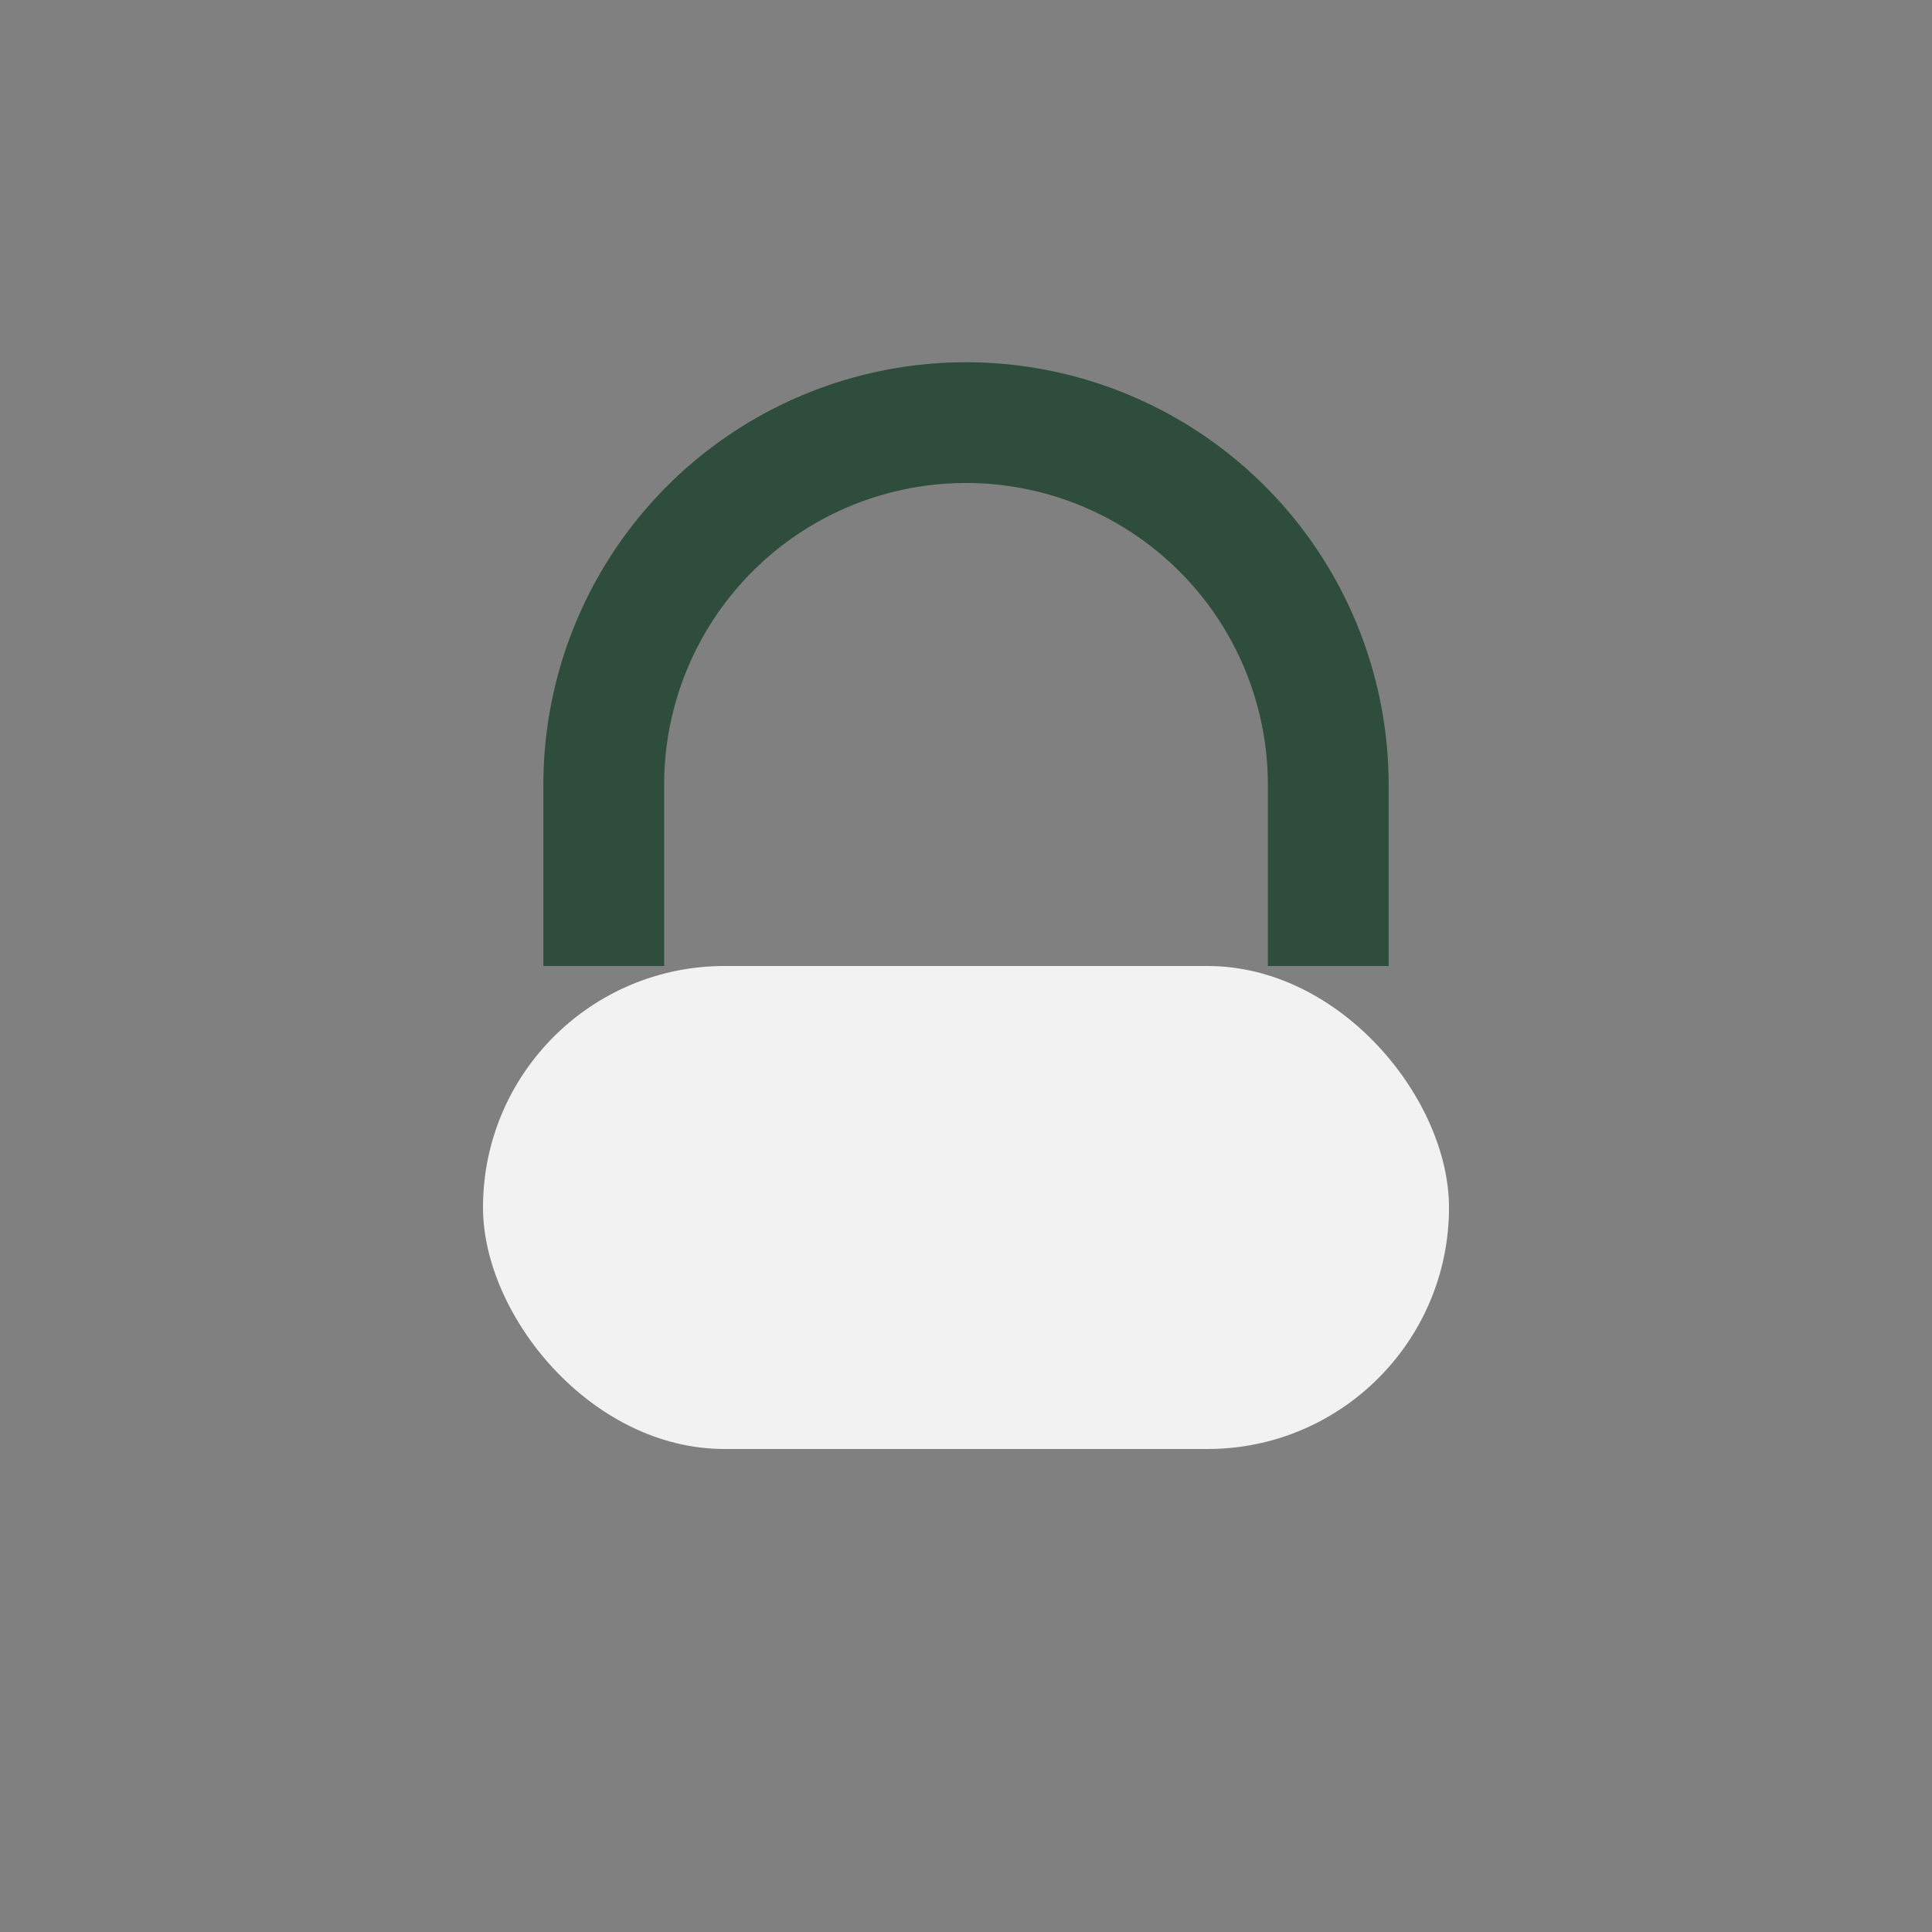
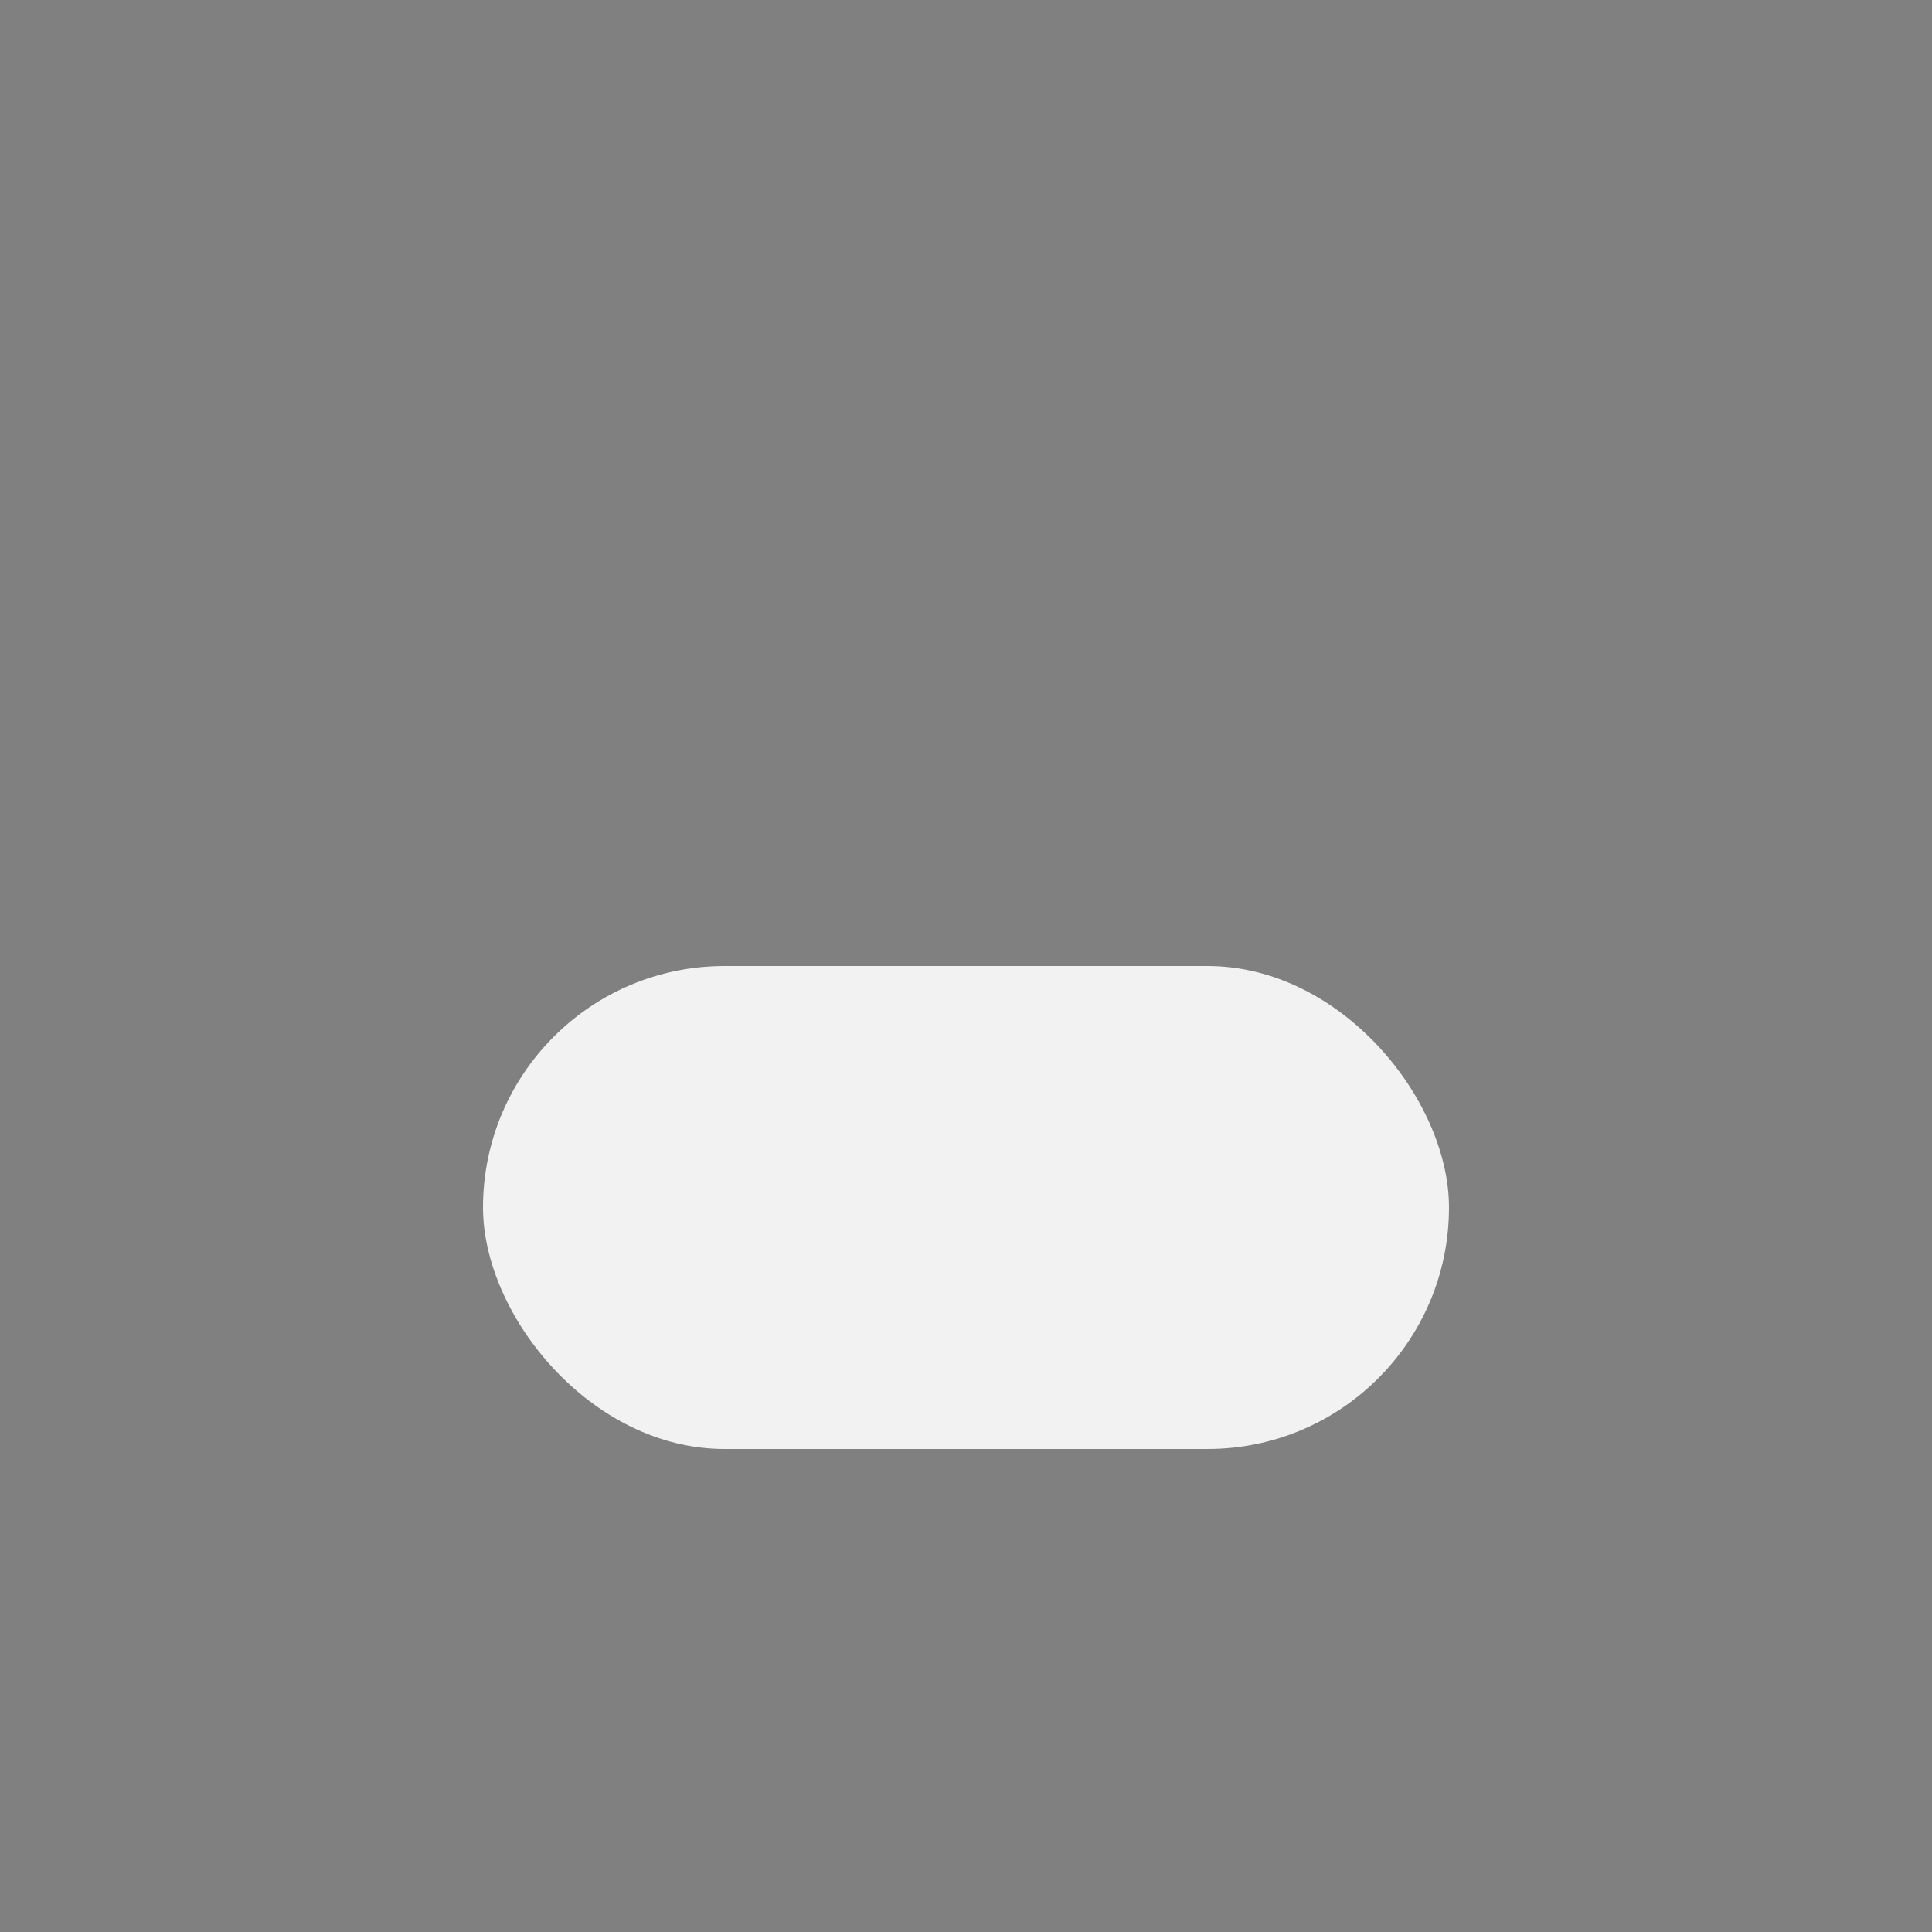
<svg xmlns="http://www.w3.org/2000/svg" width="32" height="32" viewBox="0 0 32 32">
  <rect x="0" y="0" width="32" height="32" fill="#808080" stroke="none" />
  <rect x="8" y="16" width="16" height="8" rx="4" fill="#F2F2F2" />
-   <path d="M10 16v-3a6 6 0 1112 0v3" stroke="#2E4D3D" stroke-width="2" fill="none" />
</svg>